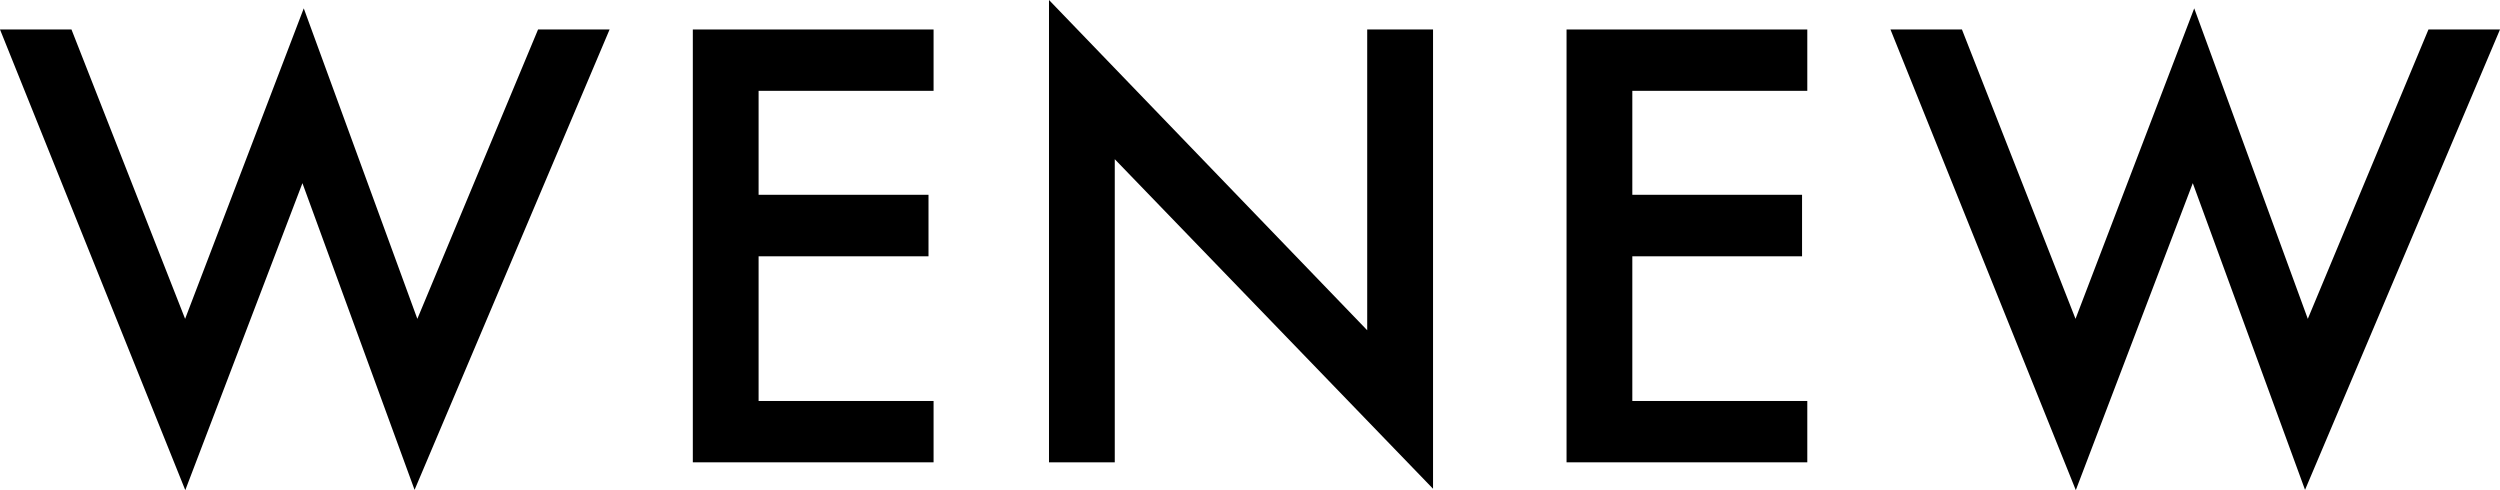
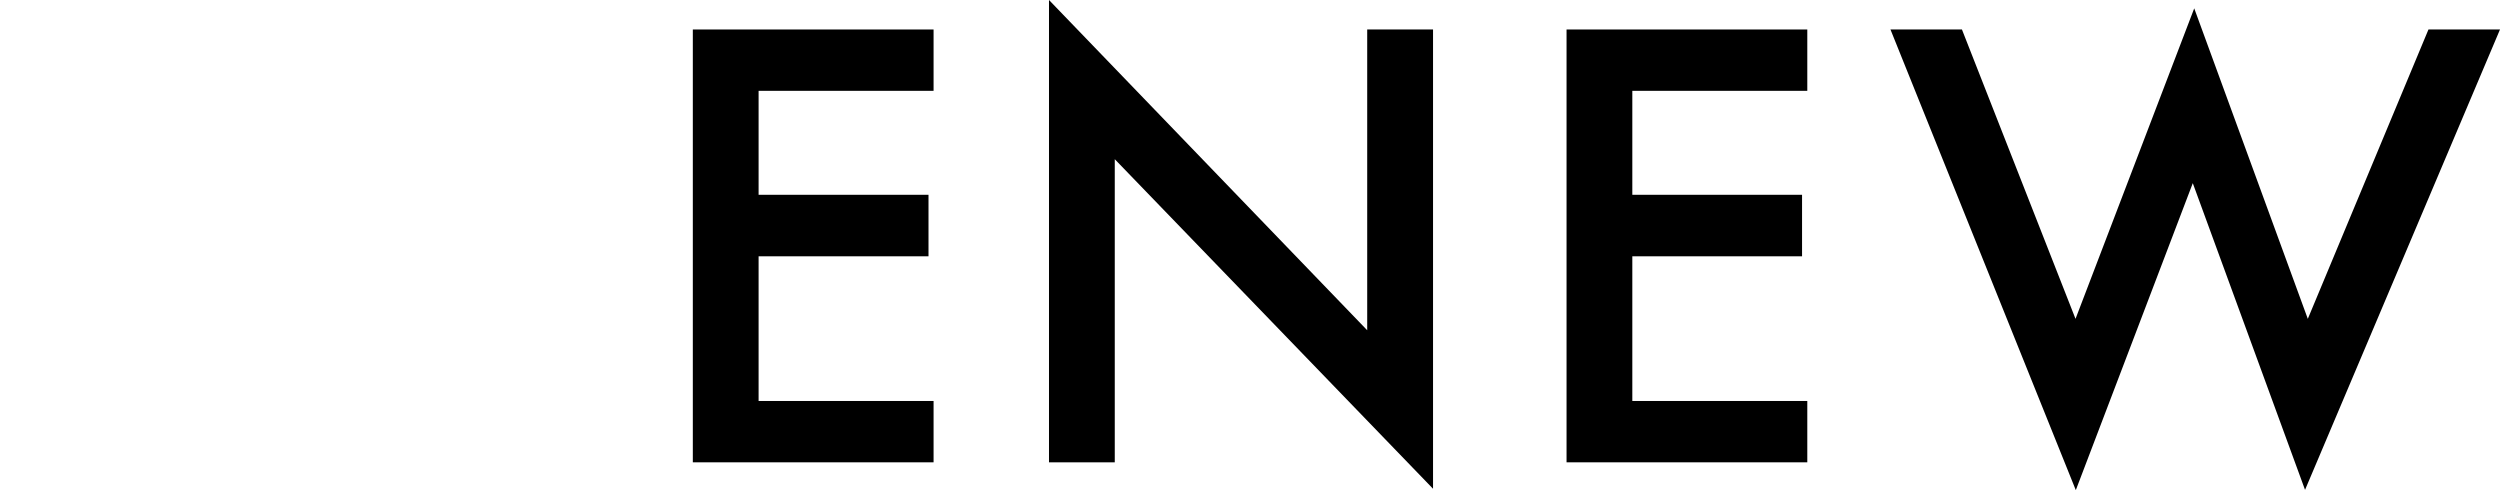
<svg xmlns="http://www.w3.org/2000/svg" id="_레이어_2" viewBox="0 0 434.06 85.1">
  <g id="_격리_모드">
    <g>
      <polygon points="313.79 15.77 283.41 15.77 283.41 33.82 312.88 33.82 312.88 44.5 283.41 44.5 283.41 69.62 313.79 69.62 313.79 80.27 271.99 80.27 271.99 5.12 313.79 5.12 313.79 15.77" />
      <polygon points="340.64 5.12 360.36 55.36 380.97 1.45 400.69 55.36 421.64 5.12 434.06 5.12 400.21 85.05 380.72 31.8 360.41 85.1 328.23 5.12 340.64 5.12" />
-       <polygon points="12.41 5.12 32.14 55.36 52.74 1.45 72.46 55.36 93.42 5.12 105.84 5.12 71.98 85.05 52.51 31.8 32.17 85.1 0 5.12 12.41 5.12" />
      <polygon points="162.09 15.77 131.71 15.77 131.71 33.82 161.21 33.82 161.21 44.5 131.71 44.5 131.71 69.62 162.09 69.62 162.09 80.27 120.29 80.27 120.29 5.12 162.09 5.12 162.09 15.77" />
      <polygon points="182.13 80.27 182.13 0 237.38 57.34 237.38 5.12 248.81 5.12 248.81 84.86 193.55 27.64 193.55 80.27 182.13 80.27" />
    </g>
  </g>
</svg>